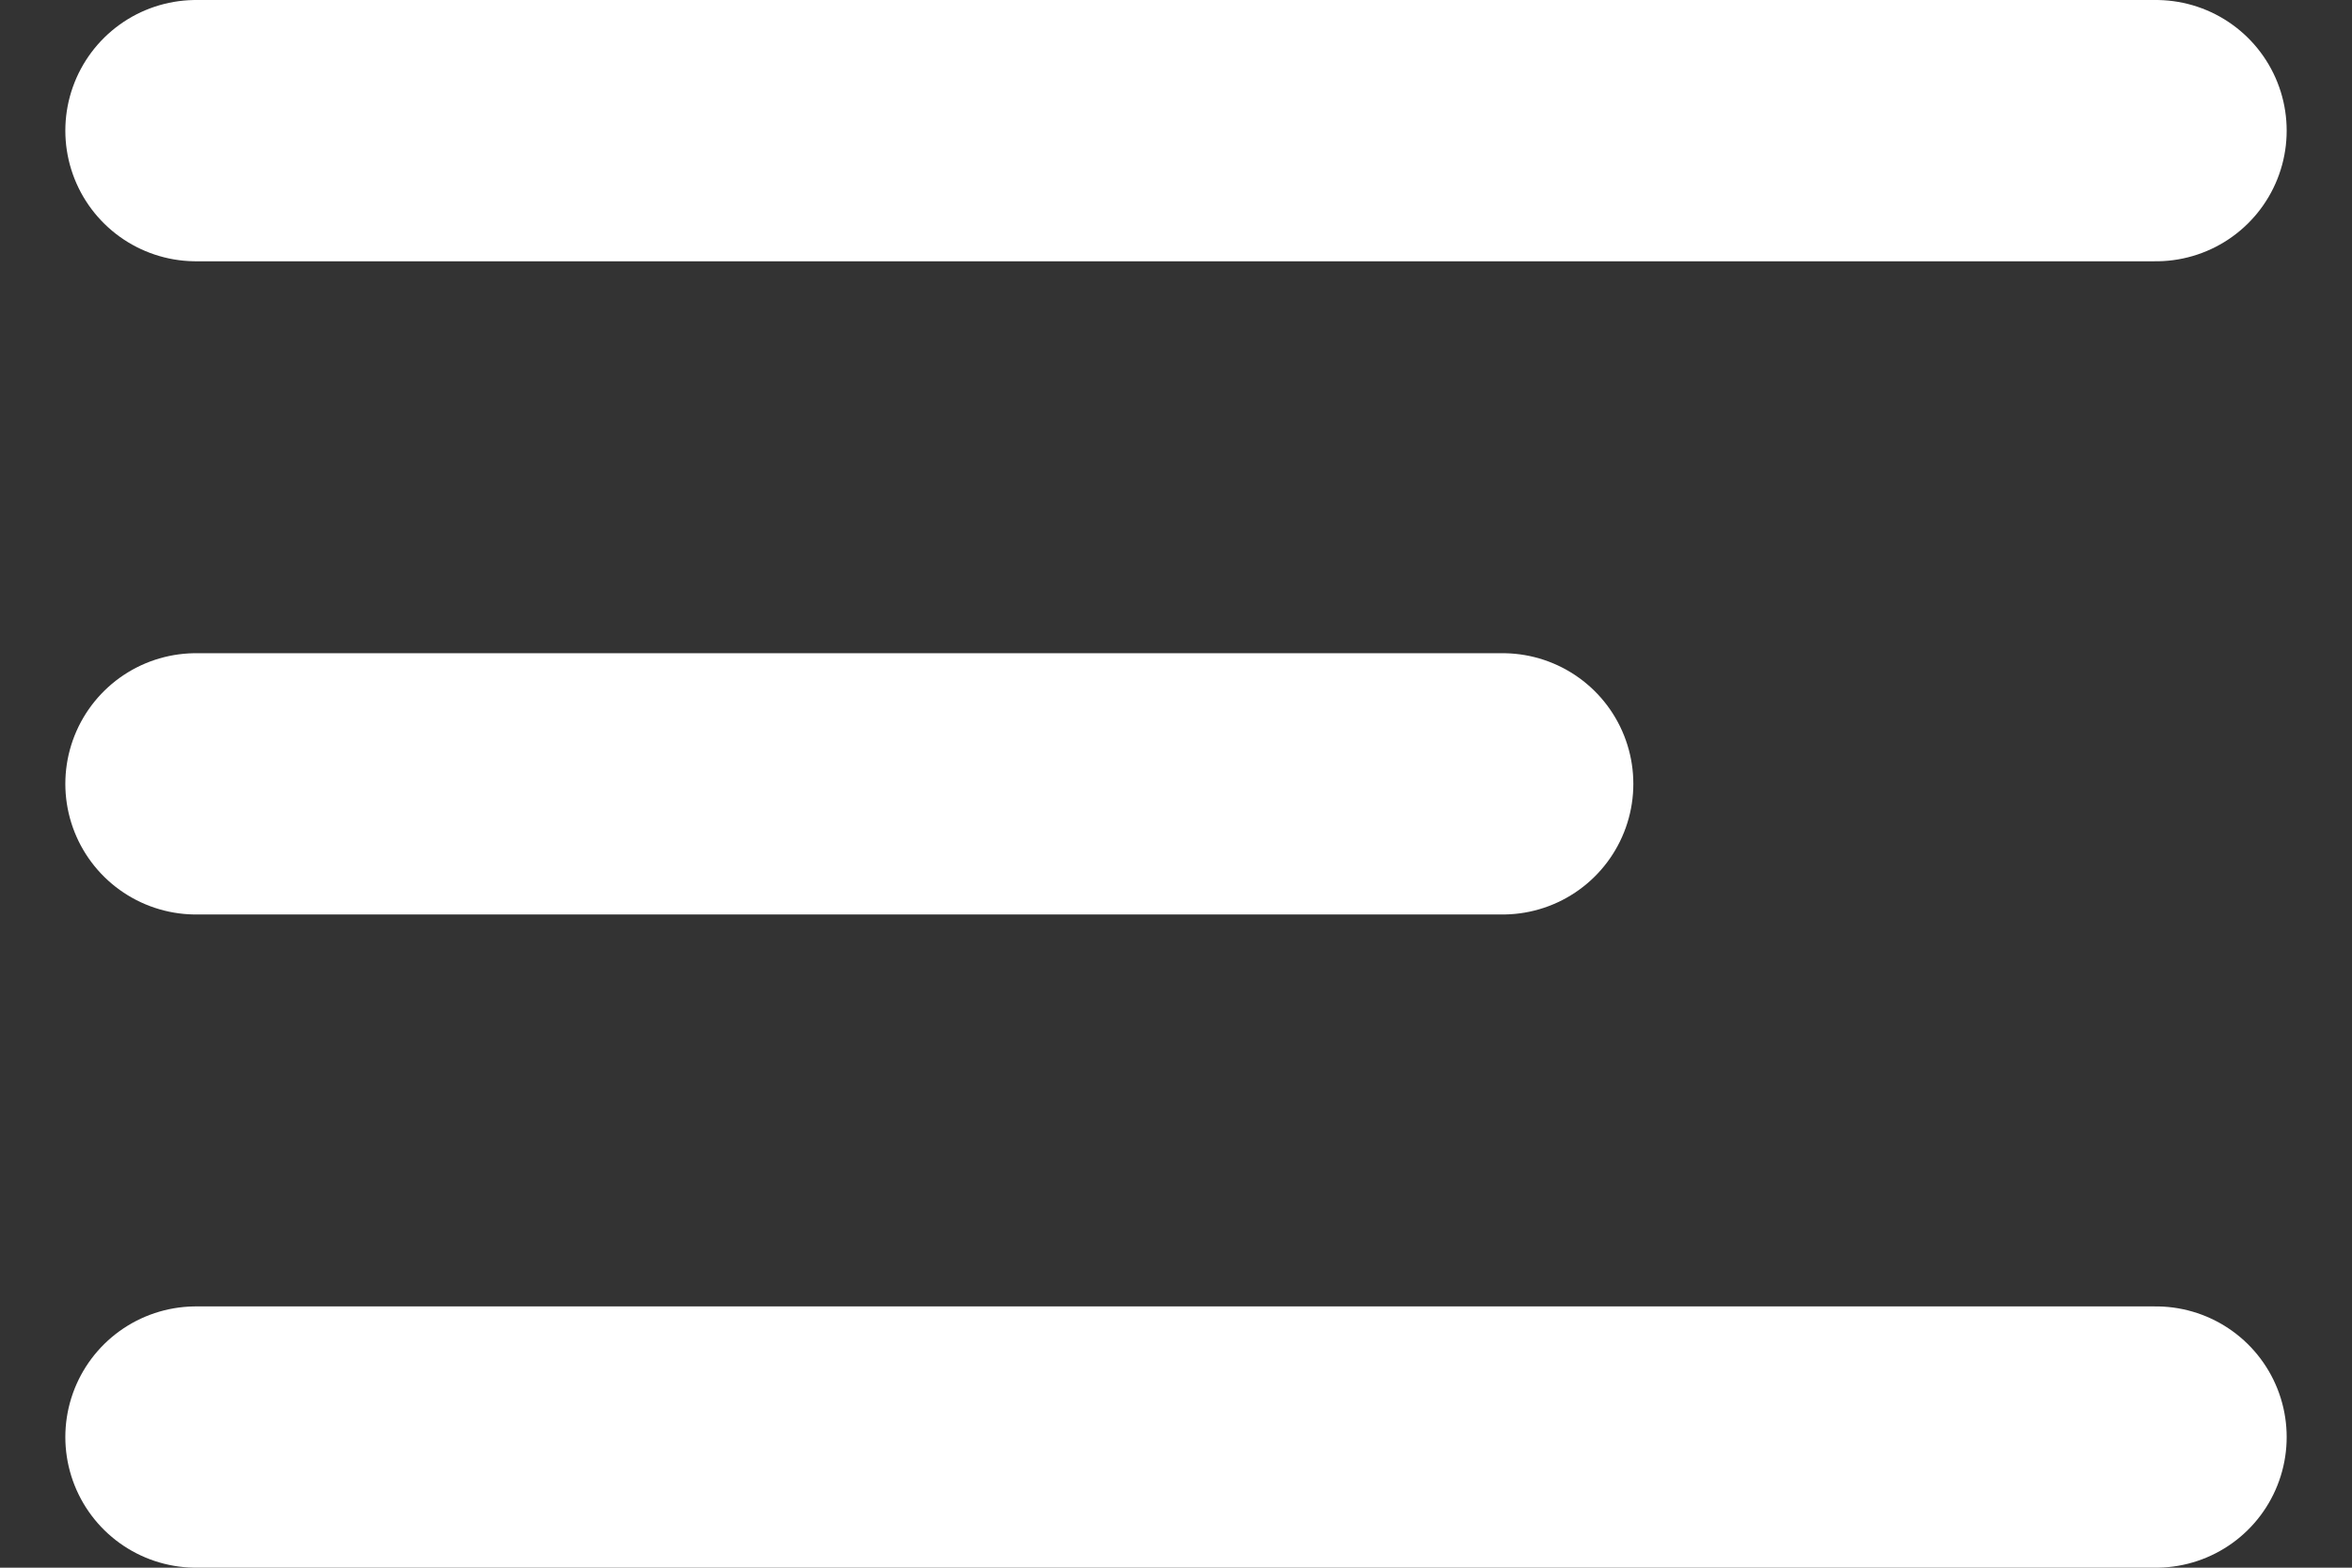
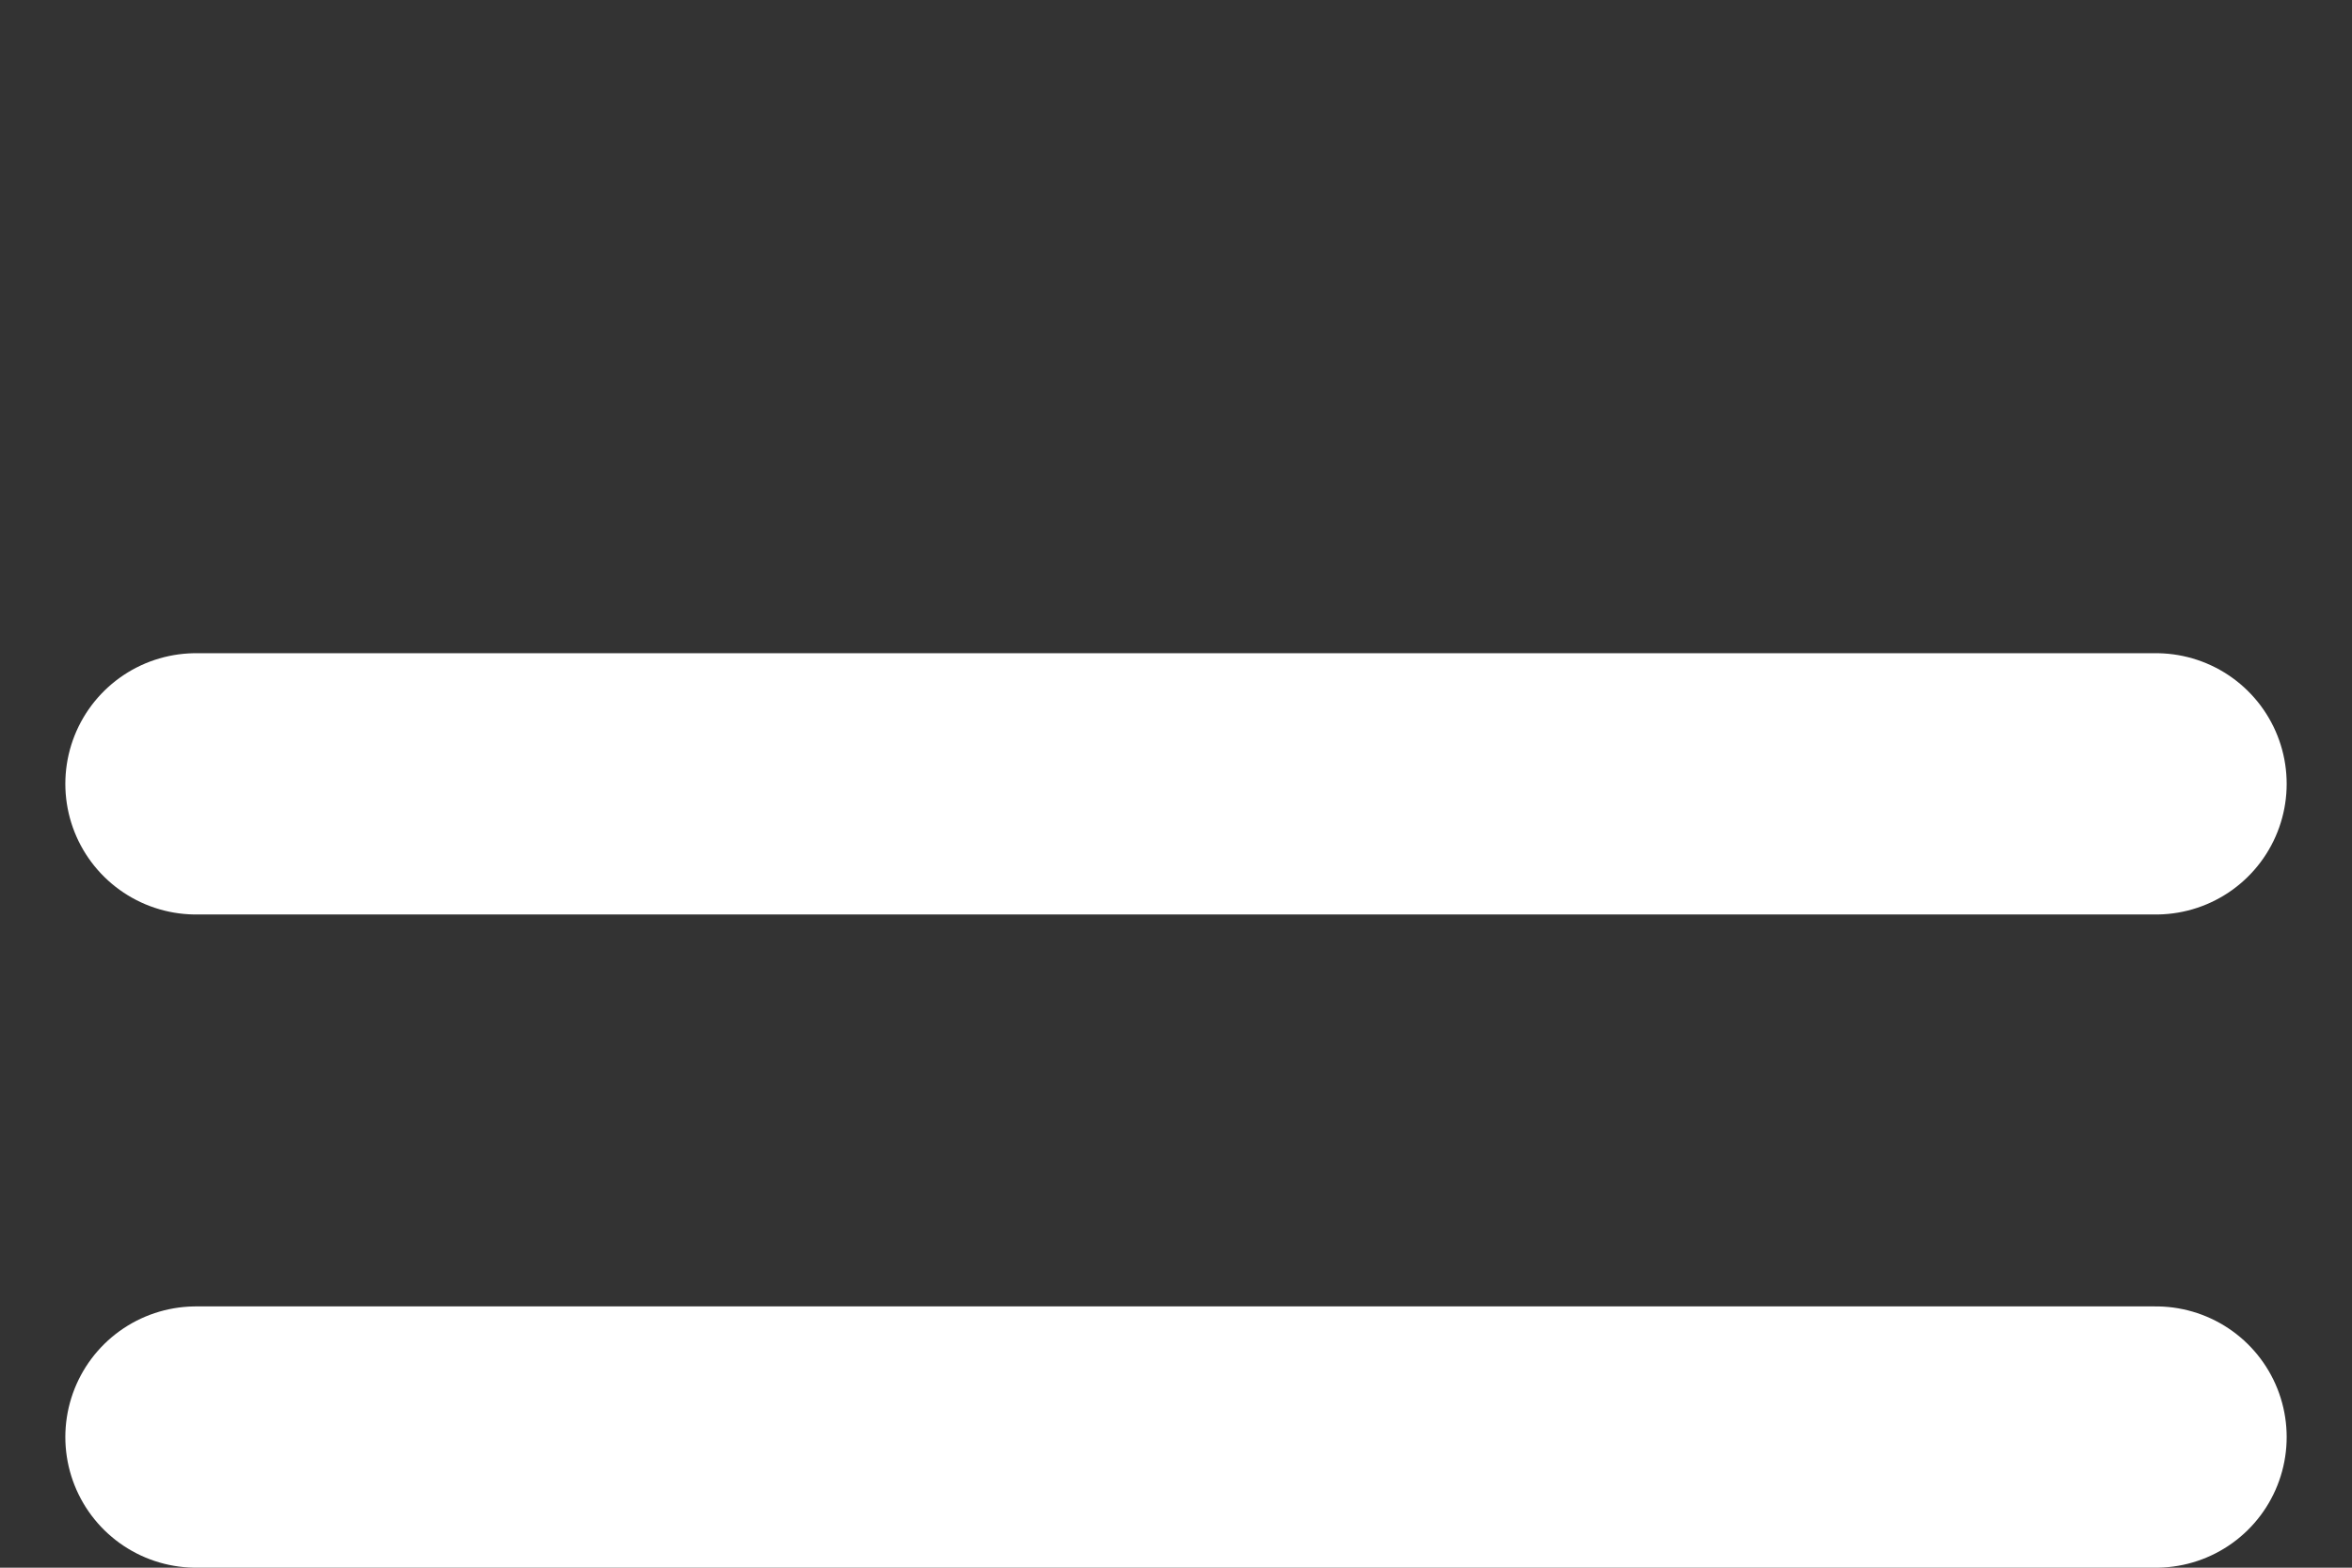
<svg xmlns="http://www.w3.org/2000/svg" width="18" height="12" viewBox="0 0 18 12" fill="none">
  <rect x="0" y="0" width="18" height="12" fill="#333333" stroke="none" />
-   <path d="M1.5 6H11.5M1.5 1H16.5M1.5 11H16.5" stroke="white" stroke-width="2" stroke-linecap="round" stroke-linejoin="round" />
+   <path d="M1.5 6H11.5H16.5M1.5 11H16.5" stroke="white" stroke-width="2" stroke-linecap="round" stroke-linejoin="round" />
</svg>